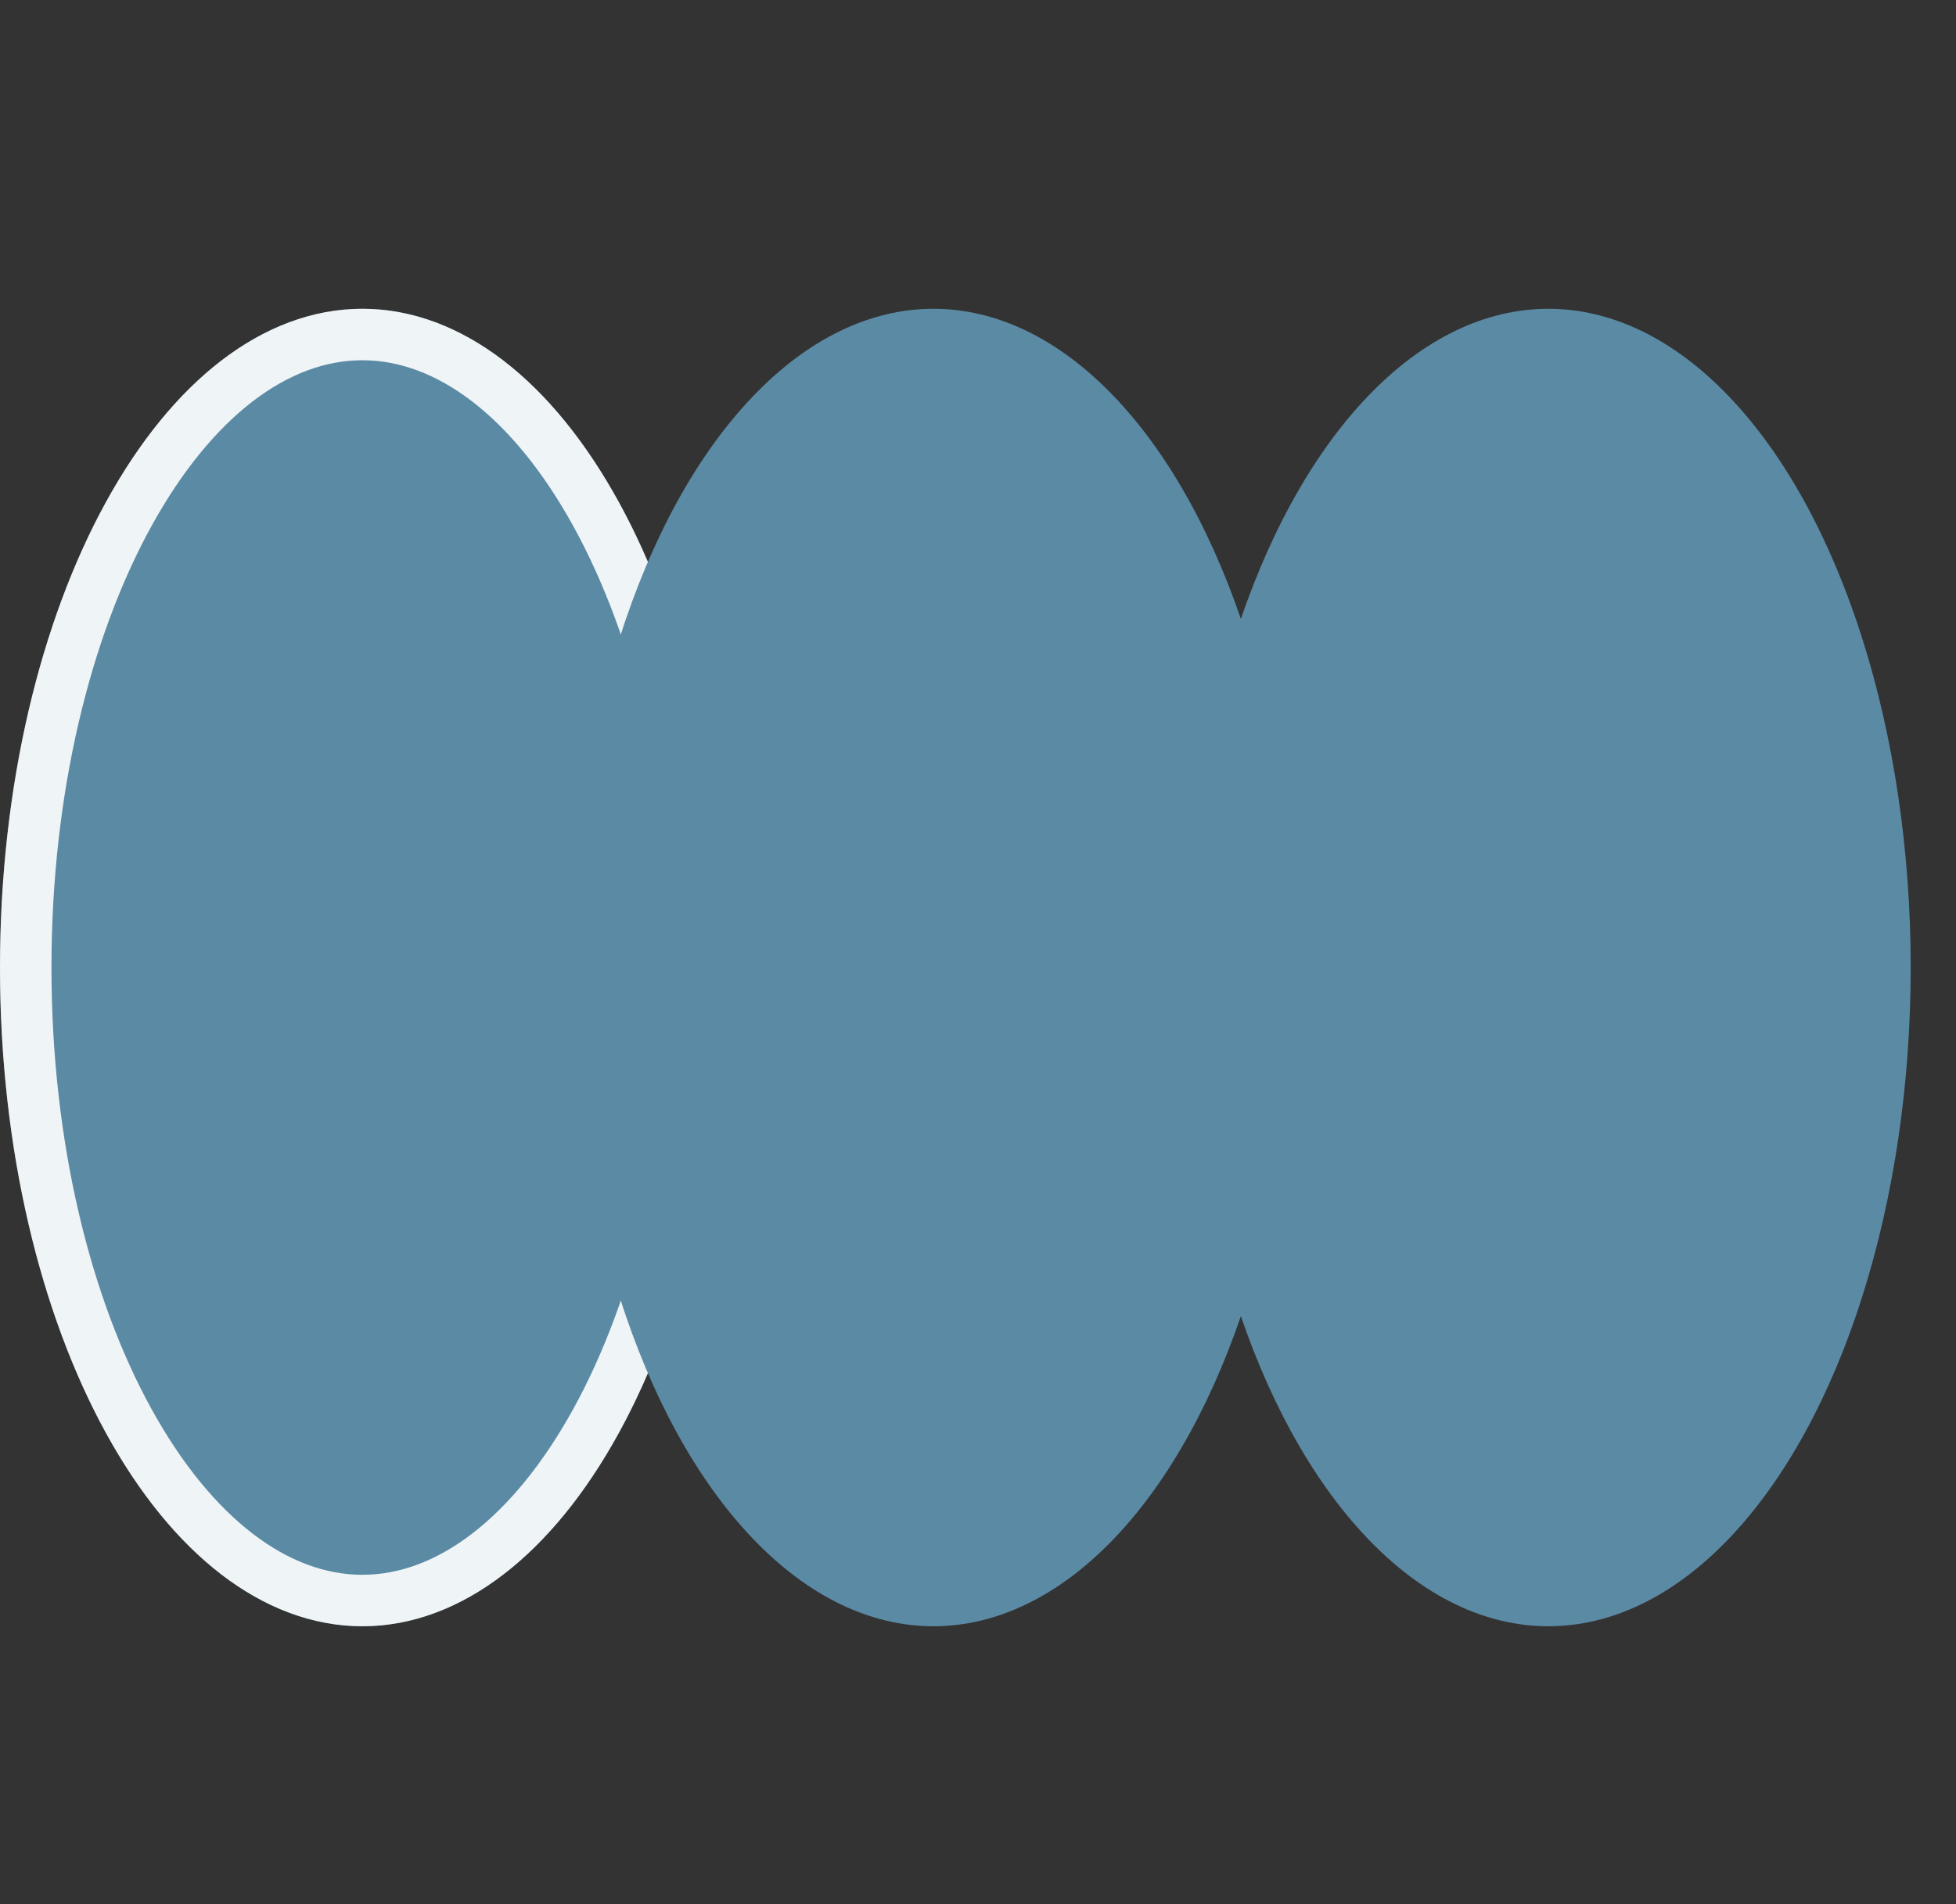
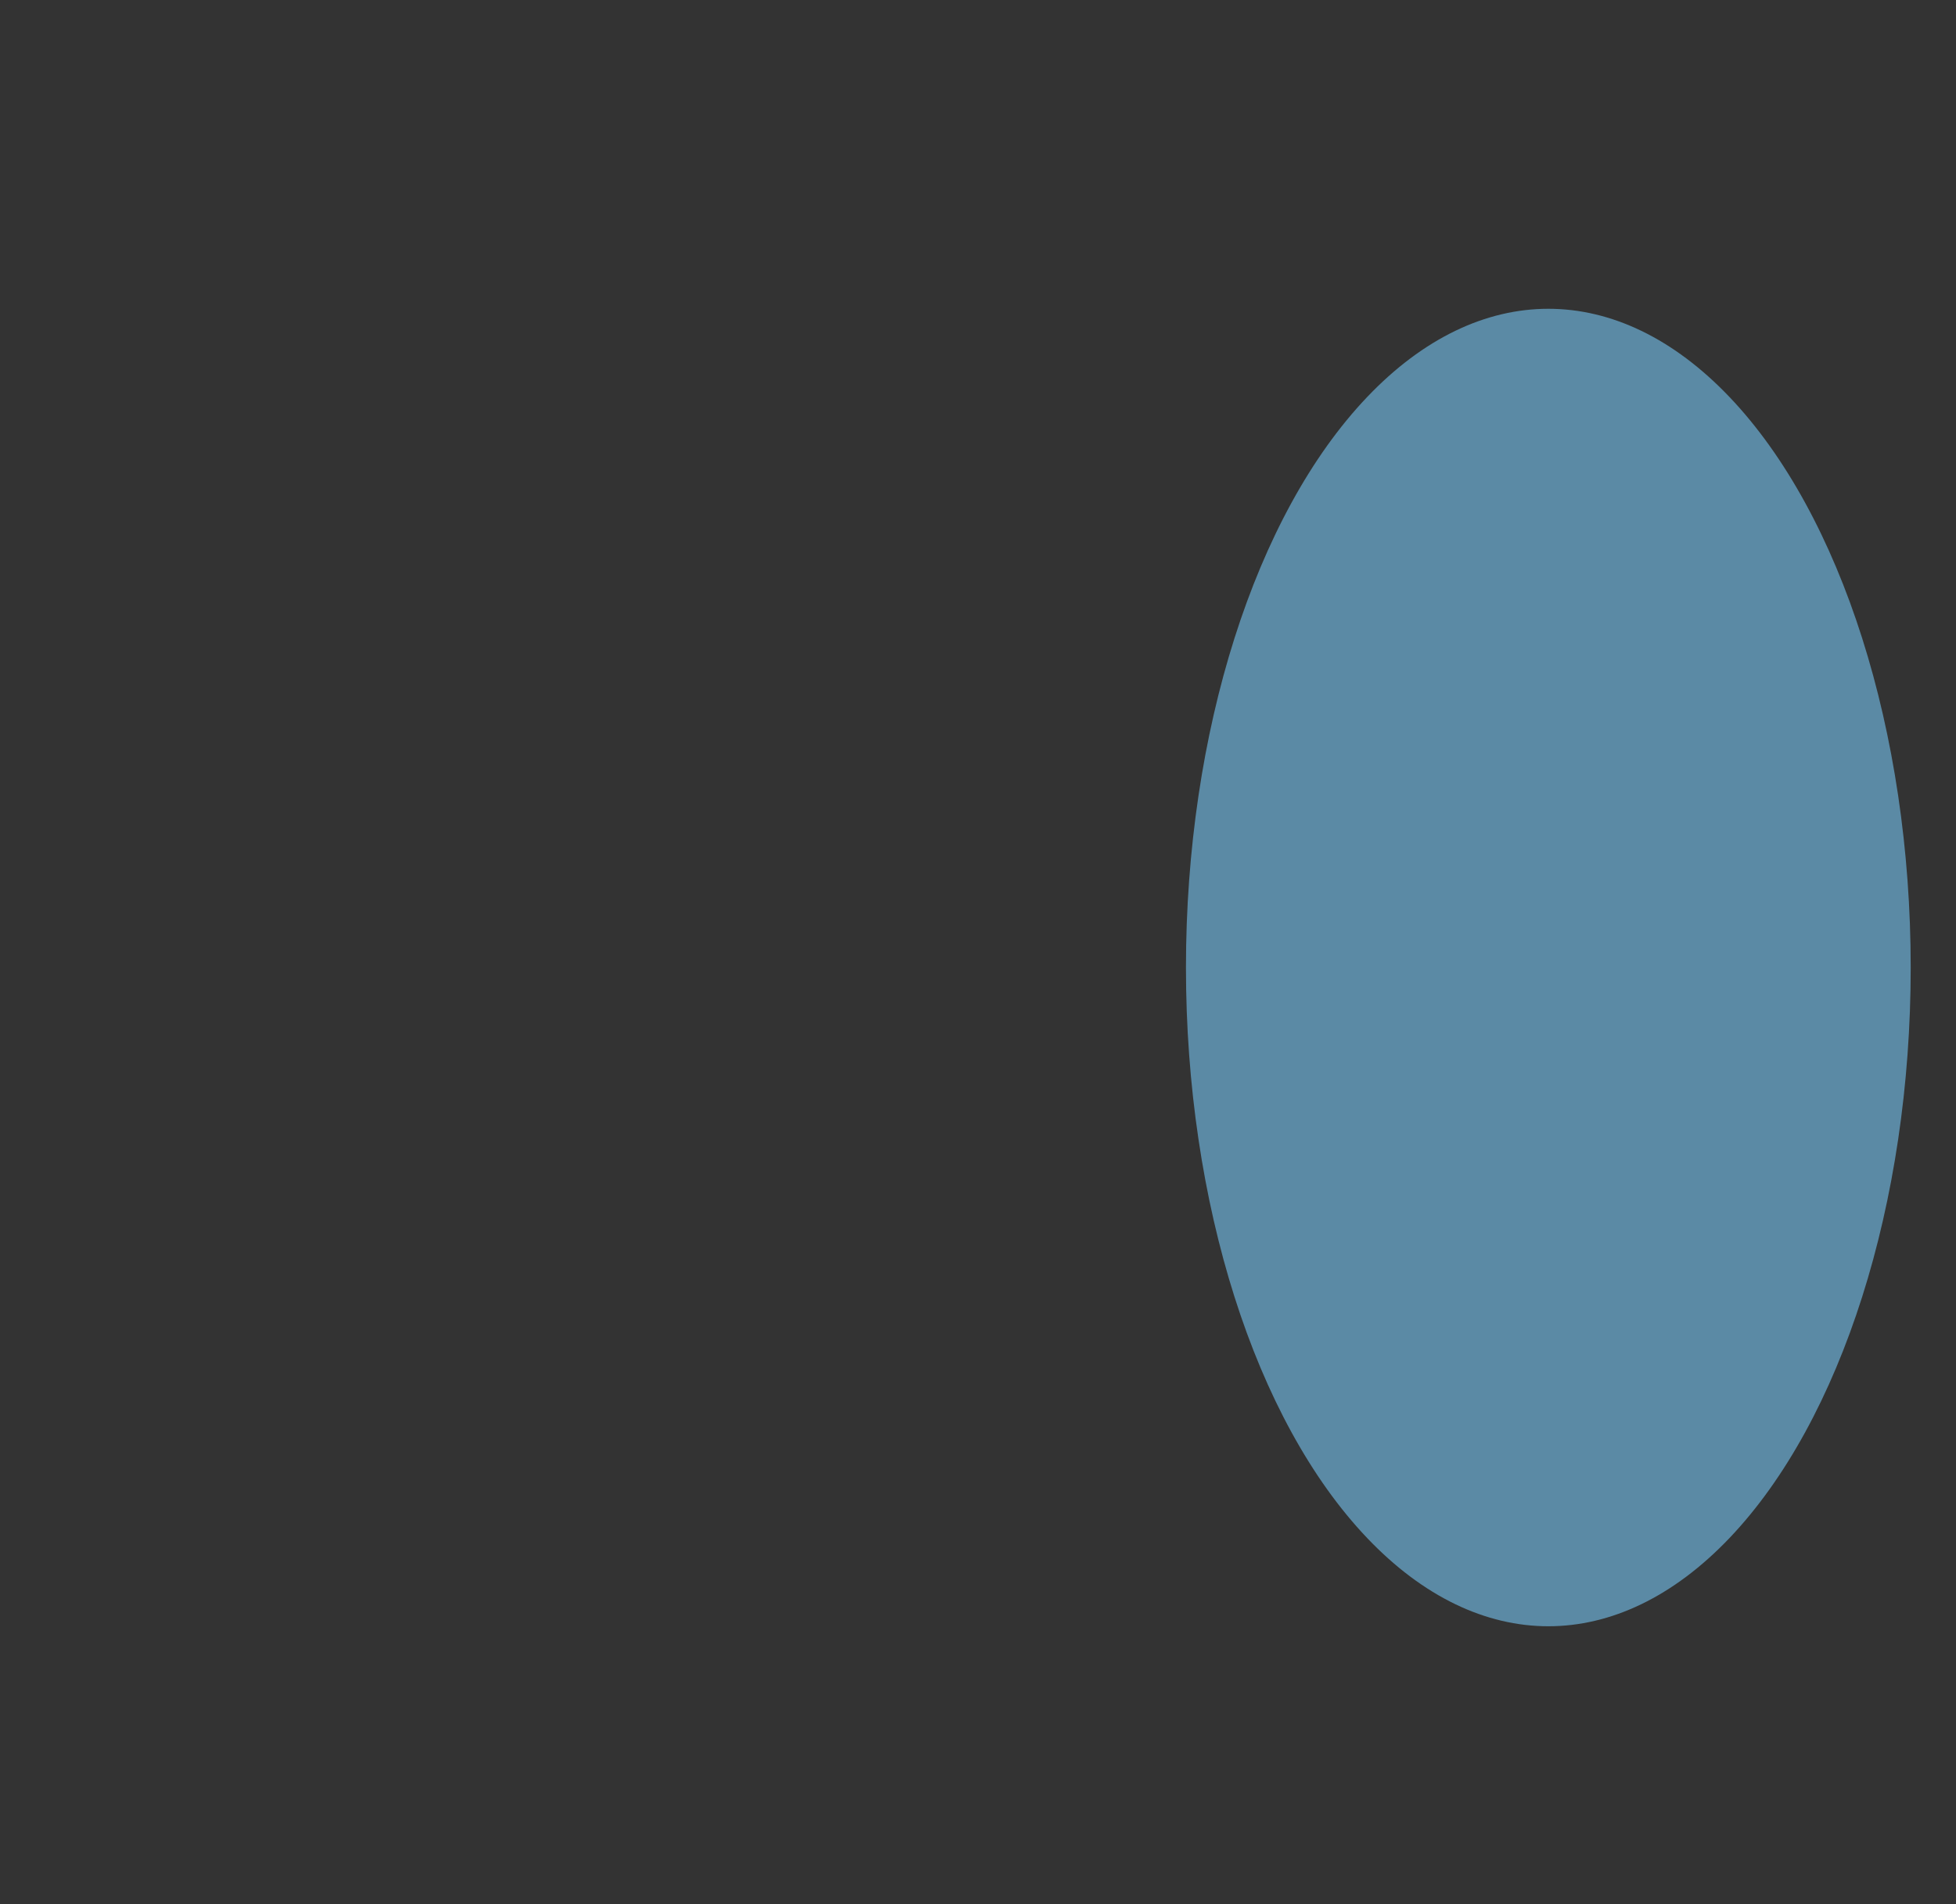
<svg xmlns="http://www.w3.org/2000/svg" width="38" height="37" viewBox="0 0 38 37" fill="none">
  <rect x="0" y="0" width="38" height="37" fill="#333333" stroke="none" />
-   <ellipse cx="7.04" cy="18.8" rx="7.04" ry="12.8" fill="#5B8AA5" />
-   <path d="M13.58 18.8C13.58 22.267 12.806 25.381 11.58 27.61C10.344 29.857 8.717 31.1 7.04 31.1C5.363 31.1 3.736 29.857 2.5 27.61C1.274 25.381 0.5 22.267 0.5 18.8C0.5 15.333 1.274 12.219 2.5 9.99C3.736 7.743 5.363 6.5 7.04 6.5C8.717 6.5 10.344 7.743 11.58 9.99C12.806 12.219 13.58 15.333 13.58 18.8Z" stroke="white" stroke-opacity="0.9" />
-   <ellipse cx="18.134" cy="18.8" rx="7.04" ry="12.8" fill="#5B8AA5" />
  <ellipse cx="30.08" cy="18.8" rx="7.04" ry="12.8" fill="#5B8AA5" />
</svg>